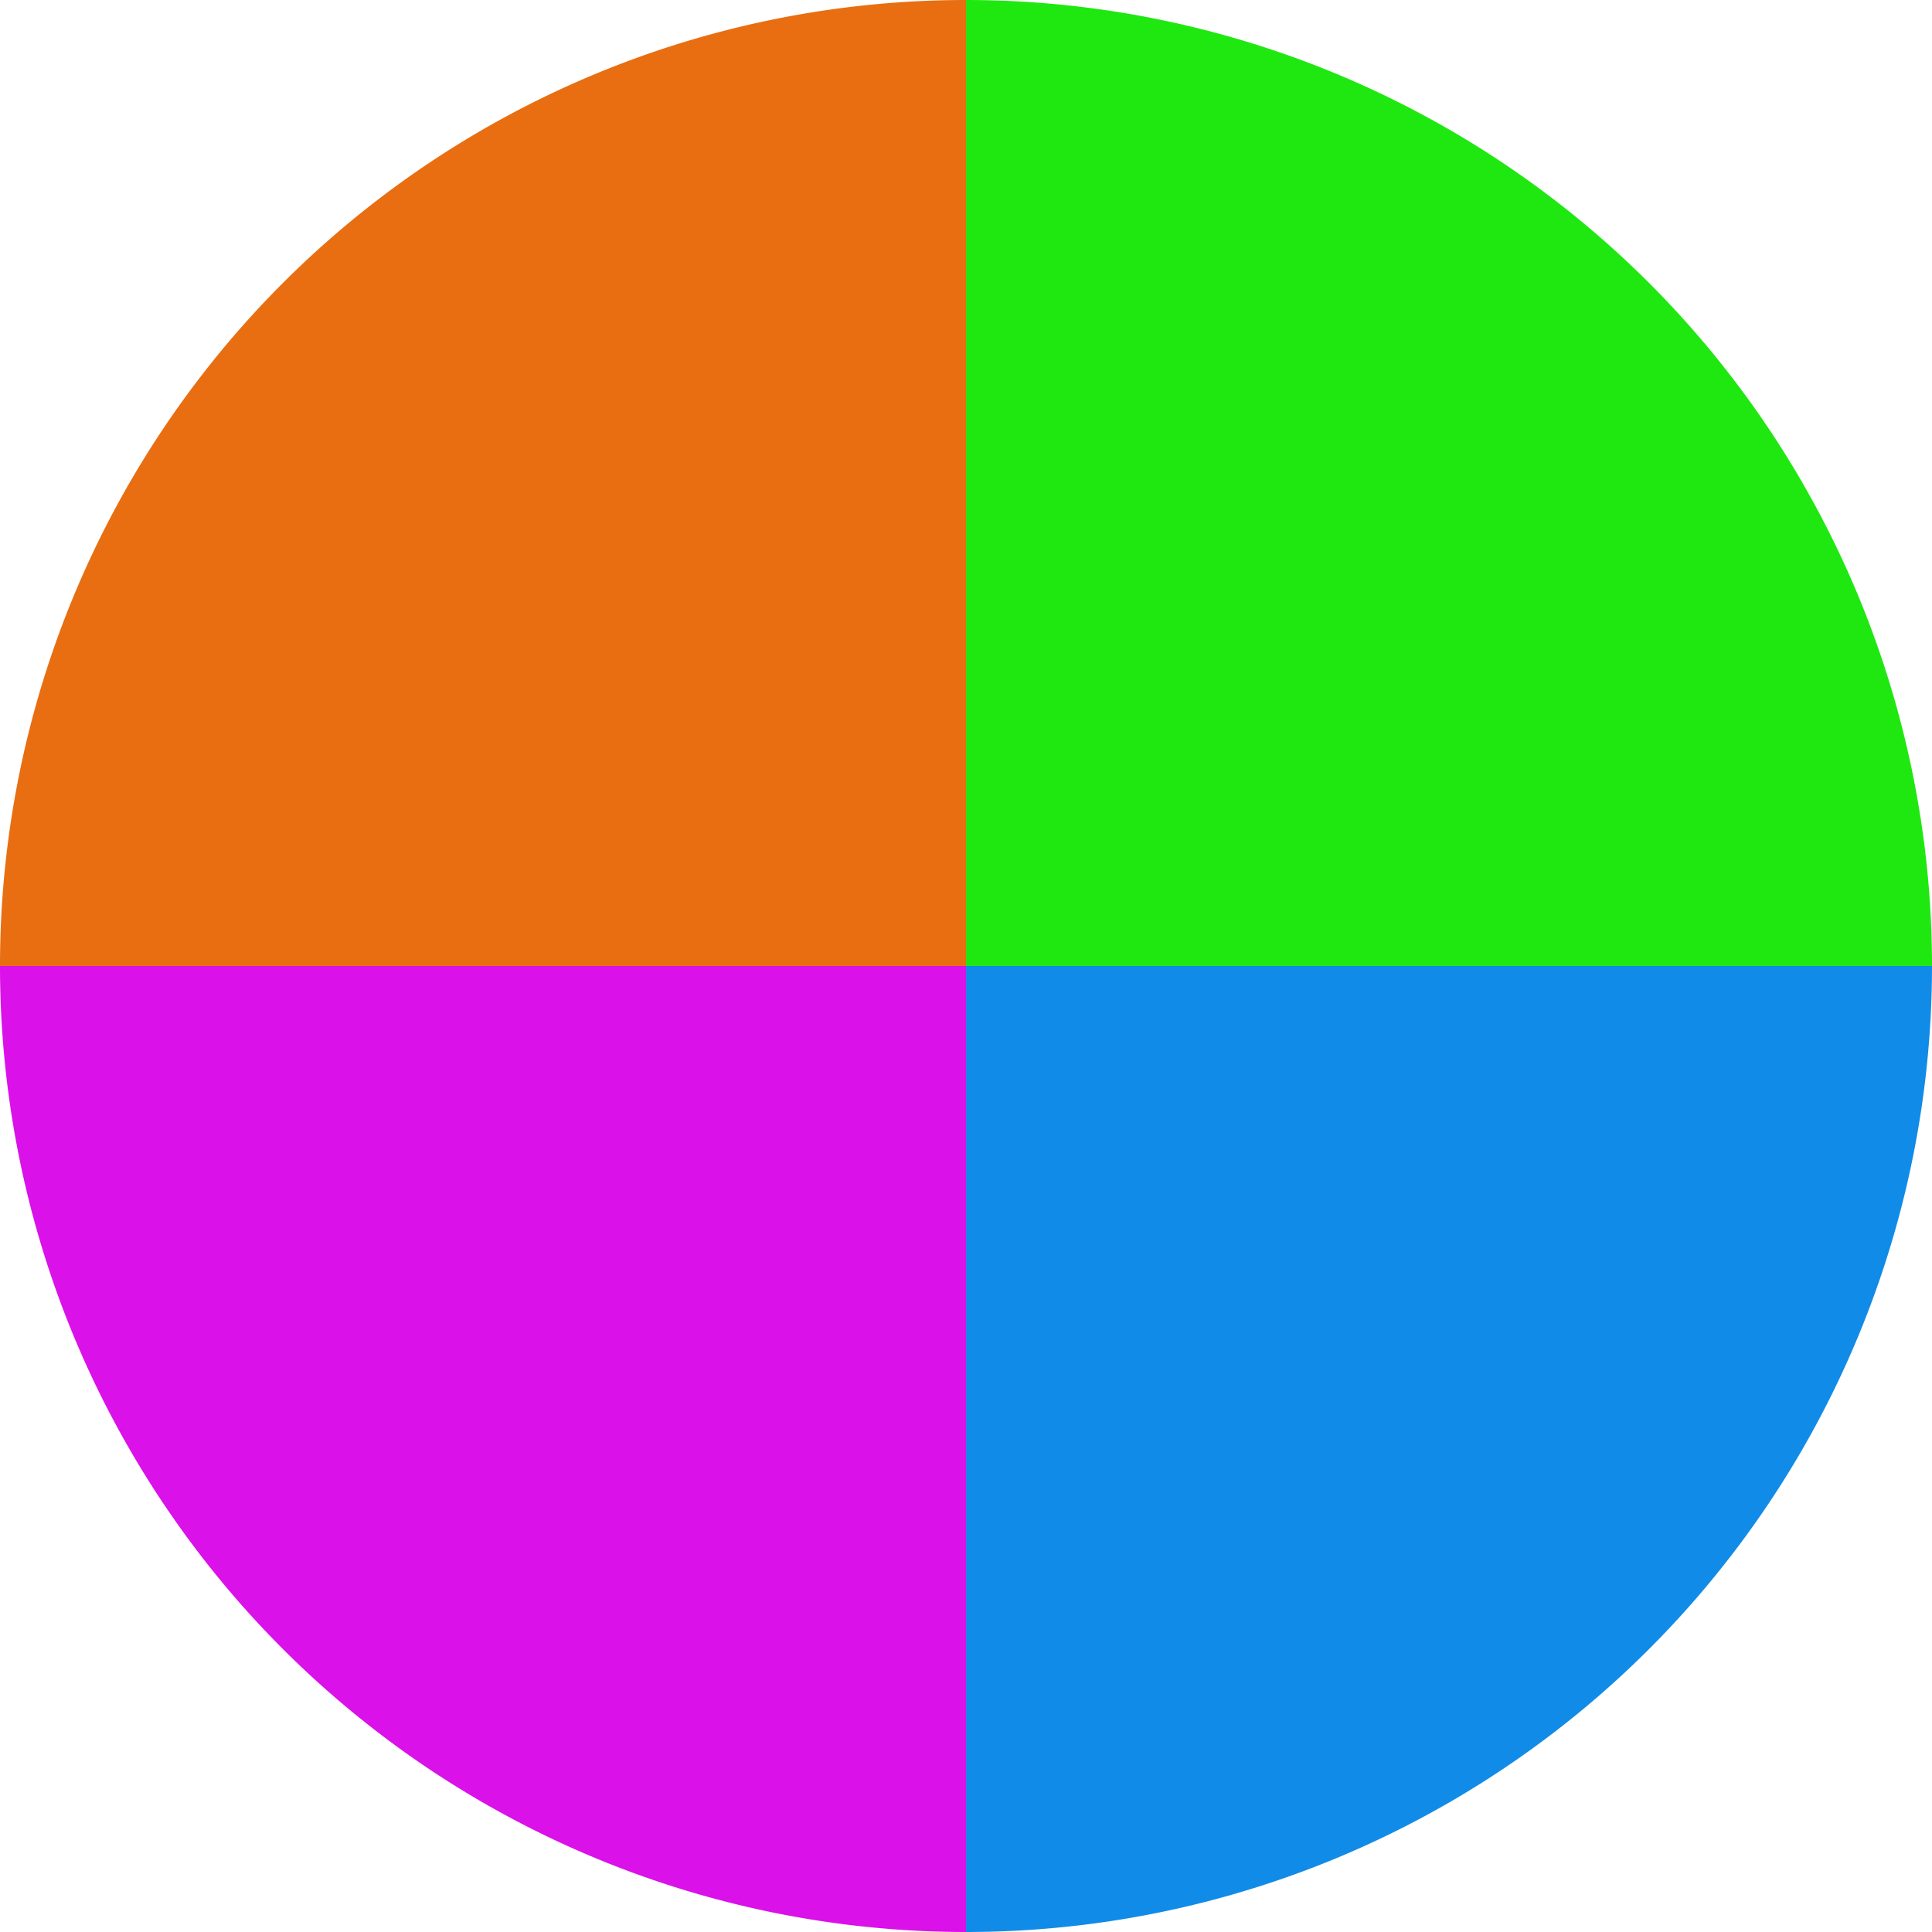
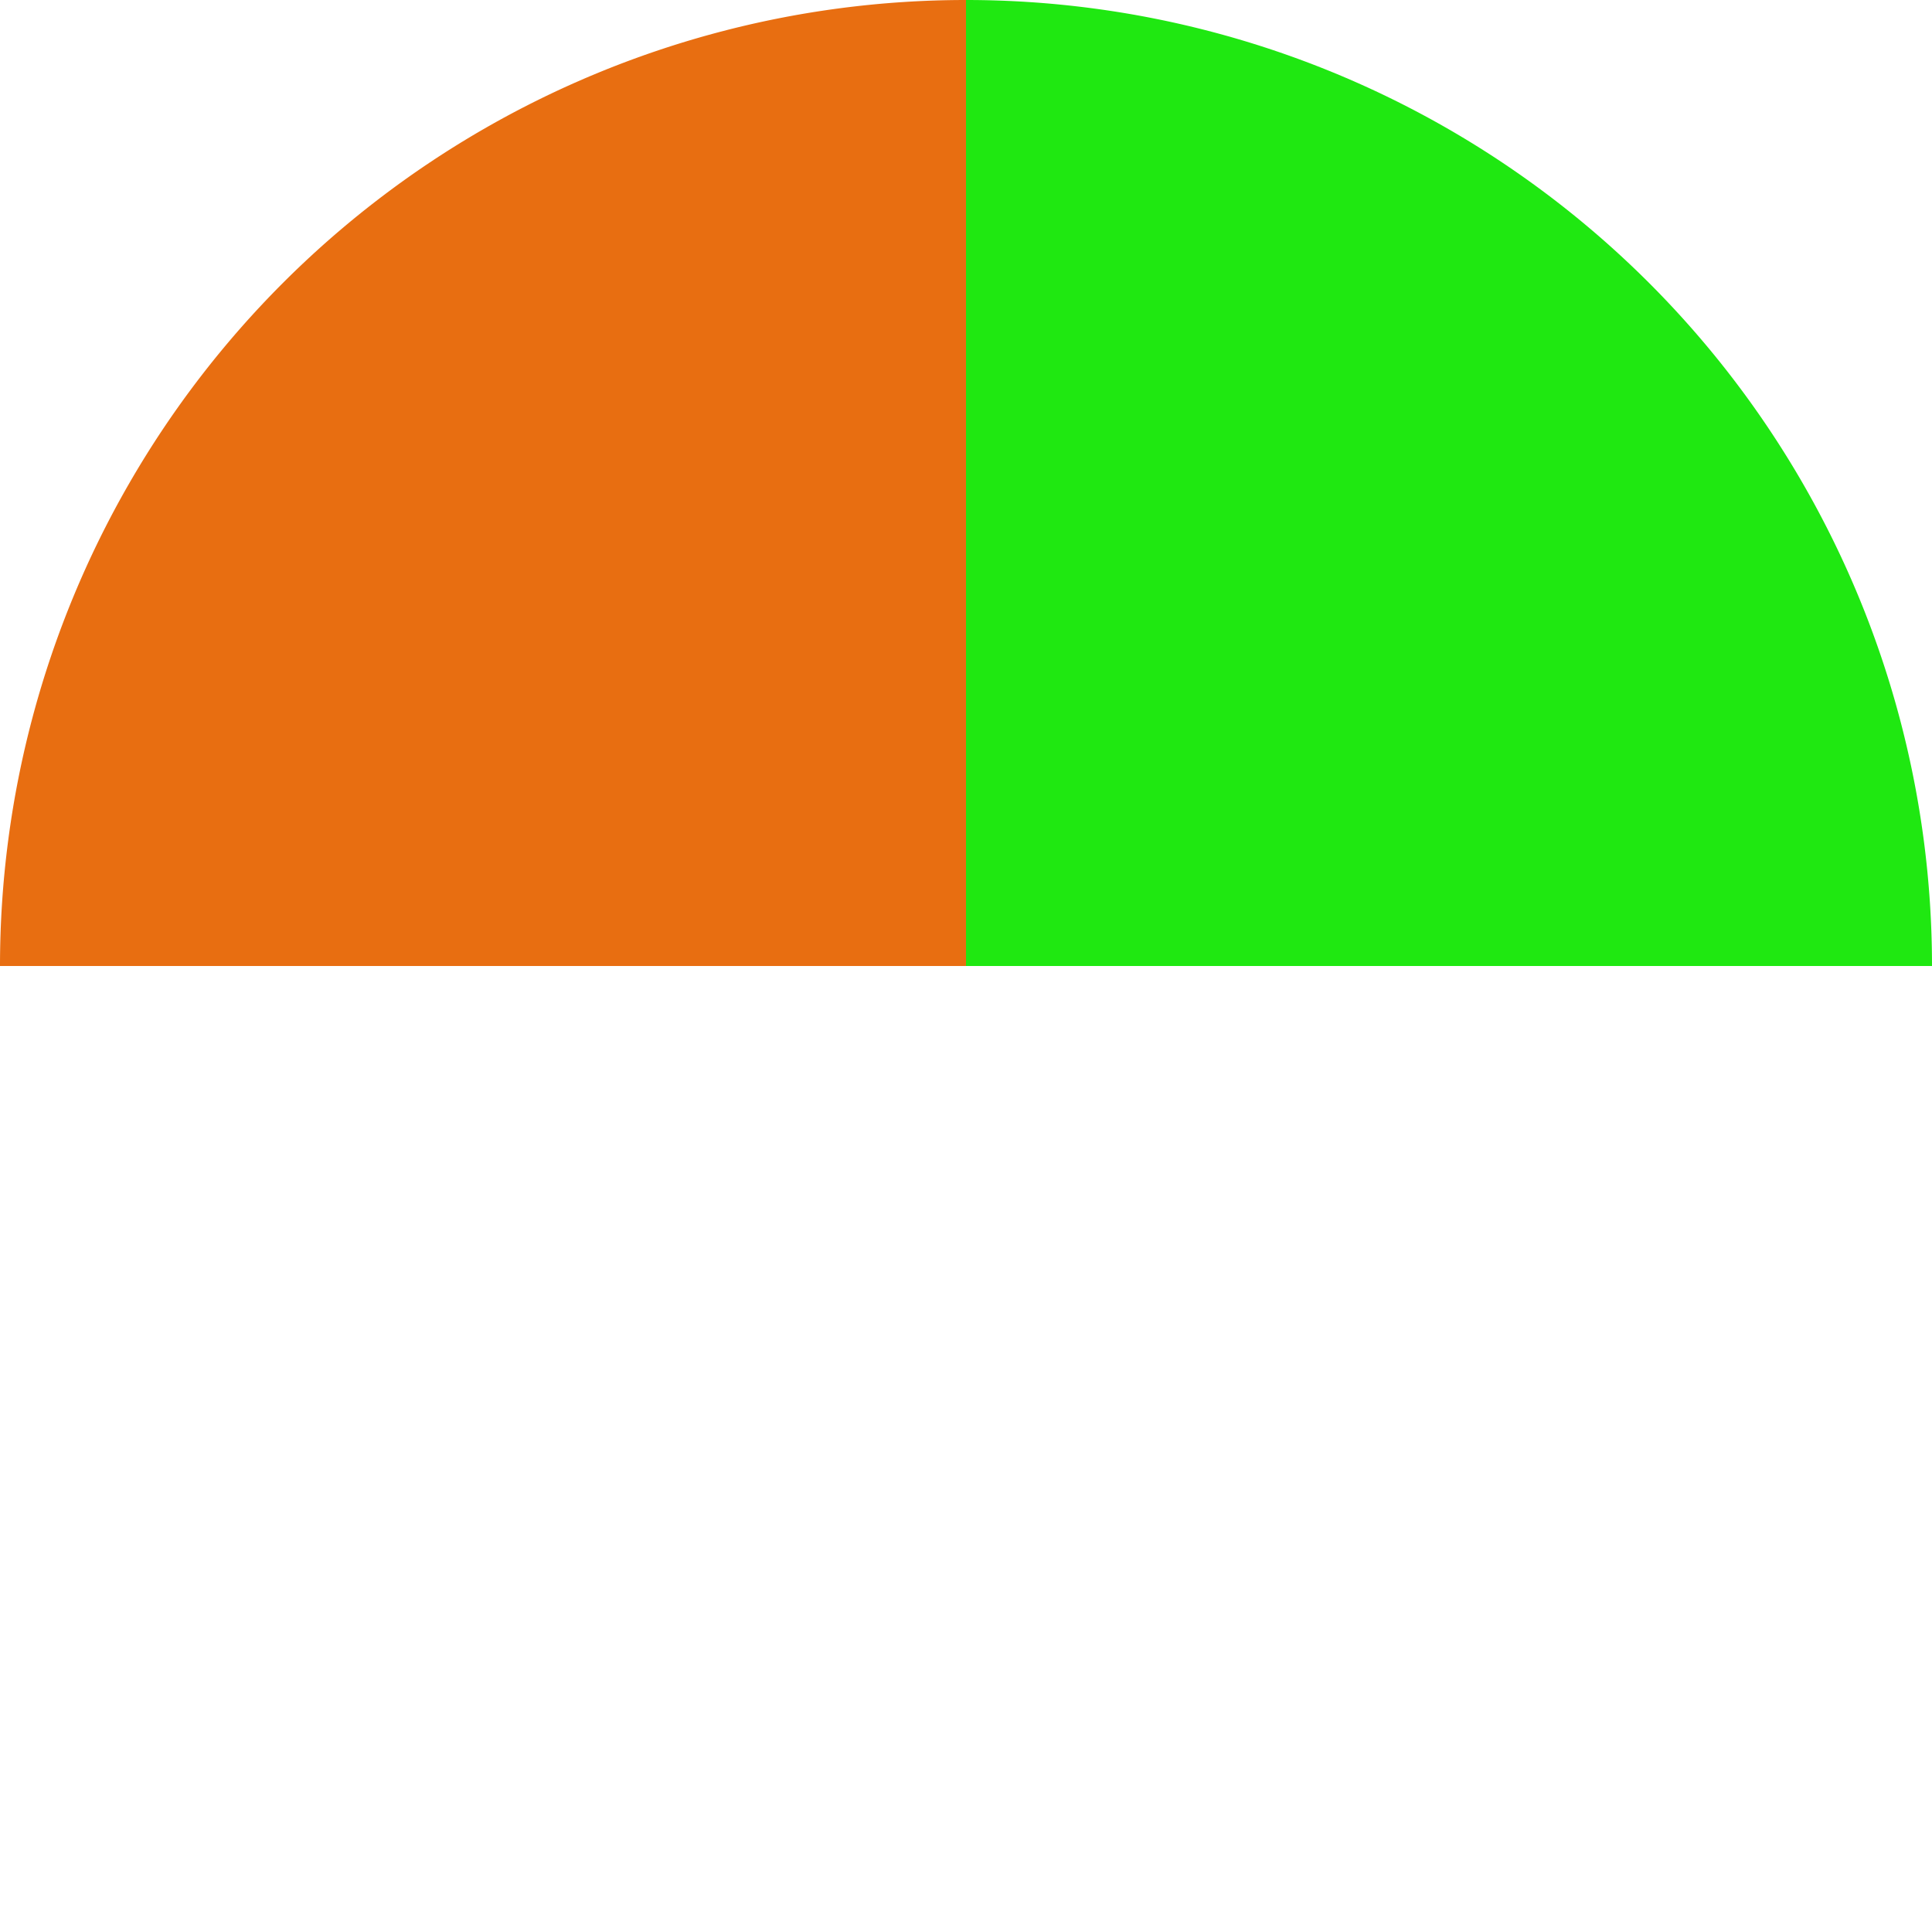
<svg xmlns="http://www.w3.org/2000/svg" width="500" height="500" viewBox="-1 -1 2 2">
  <path d="M 0 -1               A 1,1 0 0,1 1 0             L 0,0              z" fill="#1fe811" />
-   <path d="M 1 0               A 1,1 0 0,1 0 1             L 0,0              z" fill="#118be8" />
-   <path d="M 0 1               A 1,1 0 0,1 -1 0             L 0,0              z" fill="#da11e8" />
  <path d="M -1 0               A 1,1 0 0,1 -0 -1             L 0,0              z" fill="#e86e11" />
</svg>